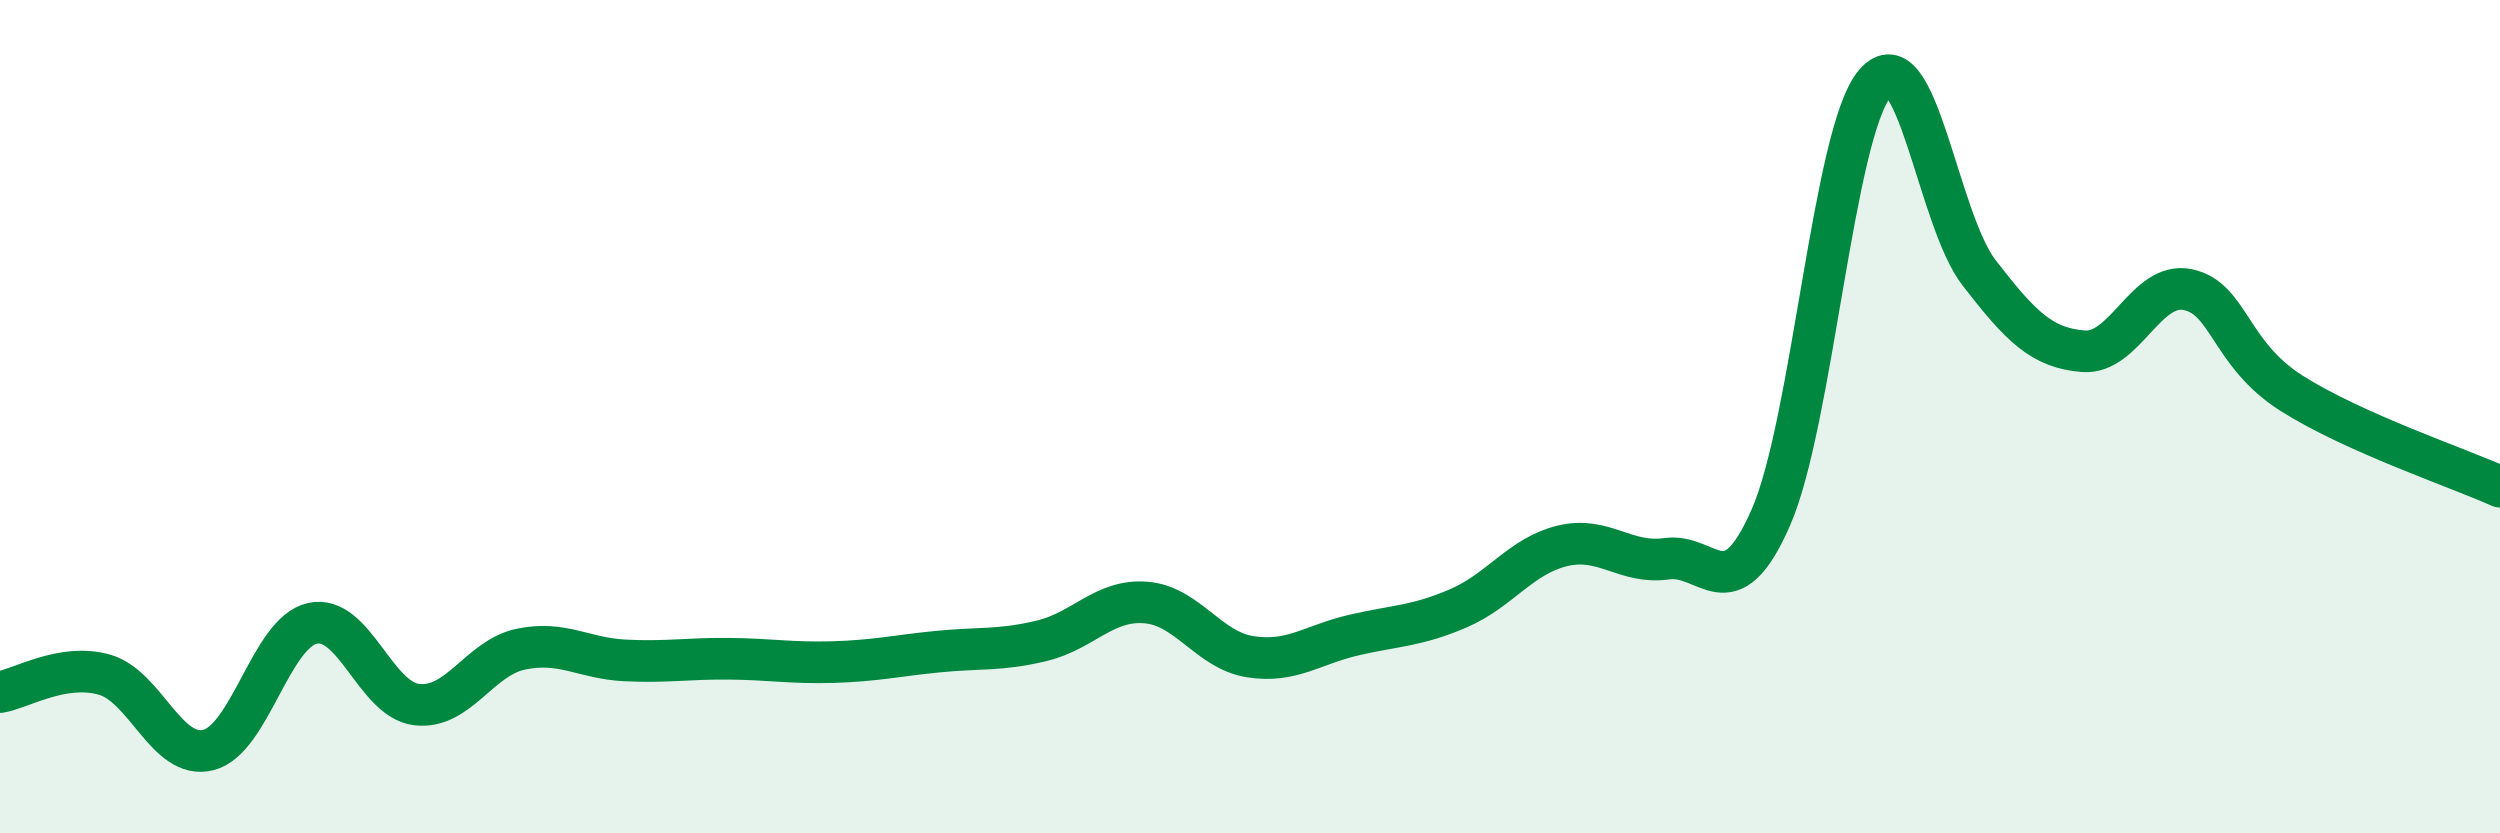
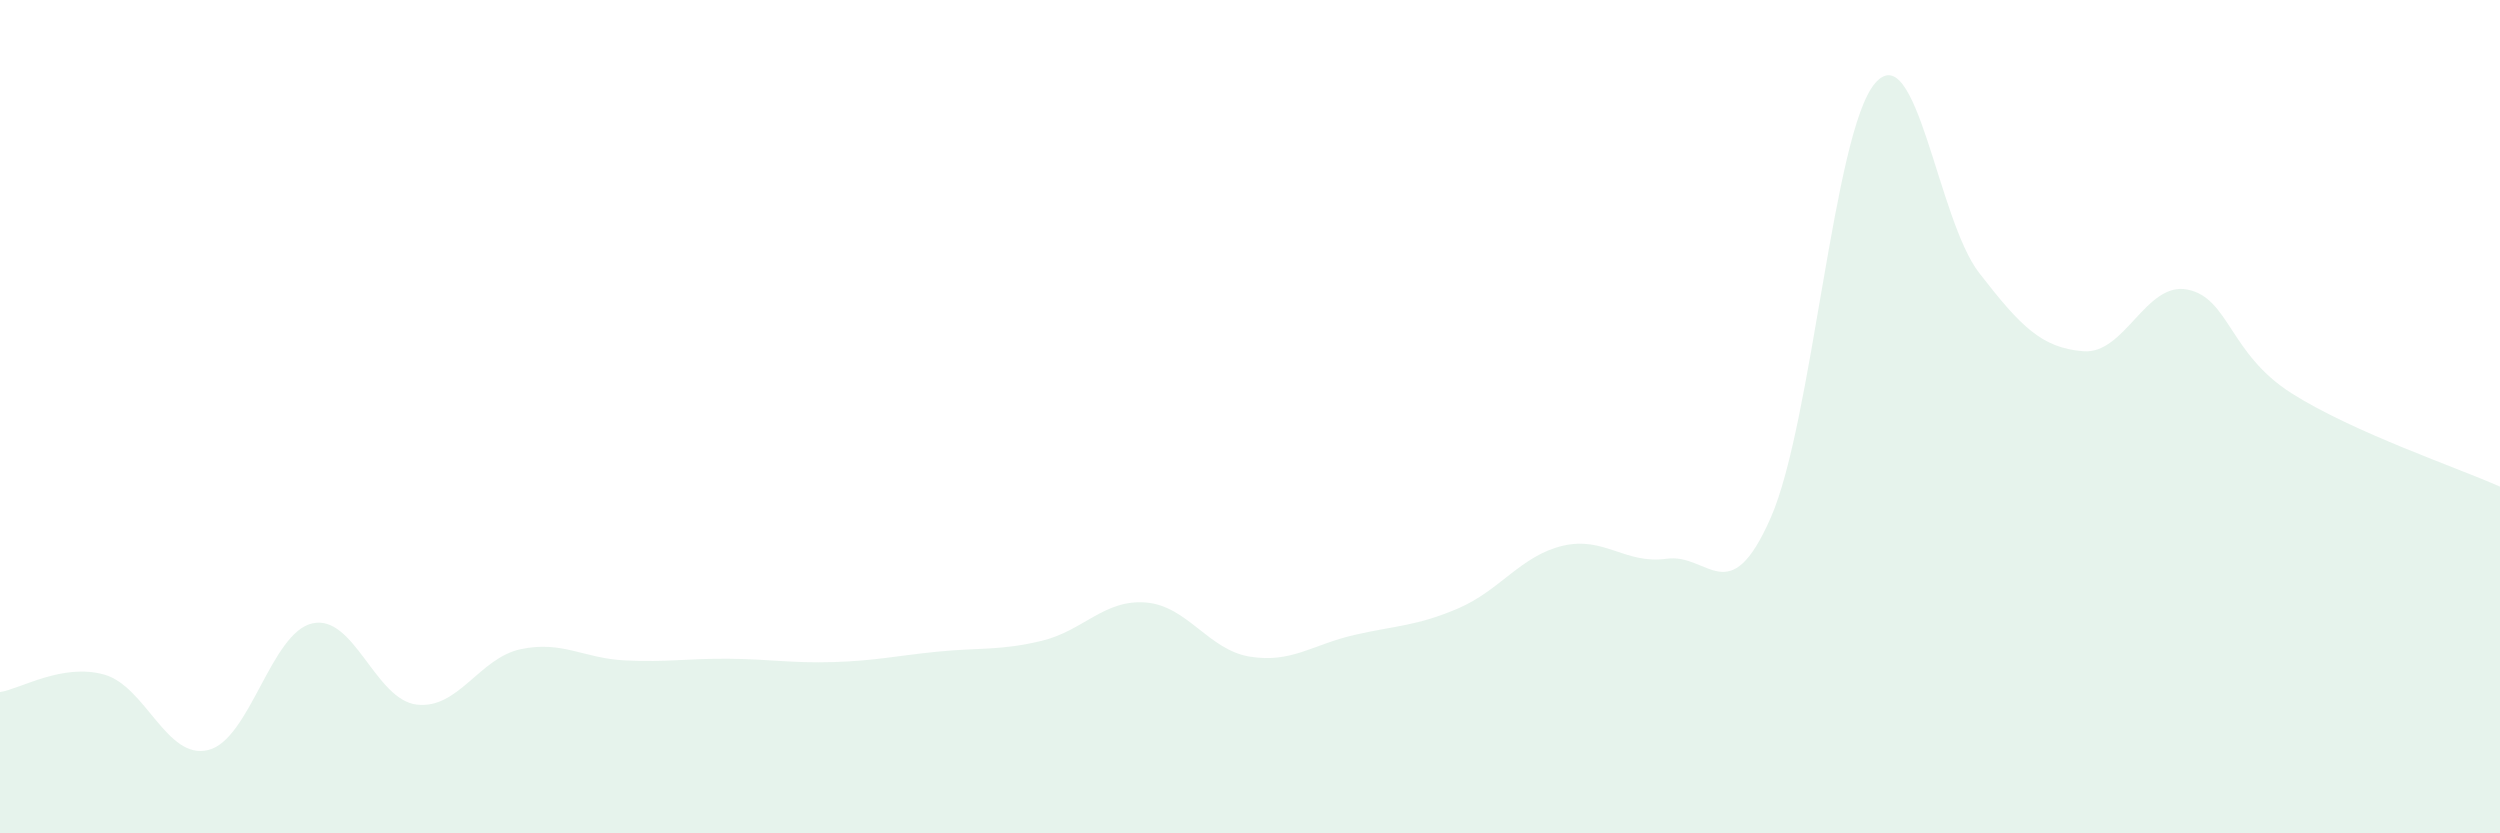
<svg xmlns="http://www.w3.org/2000/svg" width="60" height="20" viewBox="0 0 60 20">
  <path d="M 0,16.61 C 0.5,16.53 1.5,15.91 2.5,16.19 C 3.5,16.47 4,18.25 5,18 C 6,17.75 6.5,15.18 7.5,14.96 C 8.5,14.74 9,16.79 10,16.91 C 11,17.03 11.5,15.79 12.5,15.58 C 13.5,15.37 14,15.8 15,15.85 C 16,15.9 16.5,15.8 17.5,15.81 C 18.5,15.82 19,15.92 20,15.89 C 21,15.86 21.5,15.74 22.5,15.64 C 23.5,15.54 24,15.62 25,15.38 C 26,15.14 26.5,14.38 27.5,14.46 C 28.5,14.54 29,15.6 30,15.76 C 31,15.92 31.5,15.47 32.5,15.24 C 33.5,15.01 34,15.03 35,14.6 C 36,14.17 36.5,13.34 37.5,13.1 C 38.5,12.86 39,13.55 40,13.41 C 41,13.27 41.5,14.7 42.5,12.42 C 43.5,10.14 44,3.17 45,2 C 46,0.83 46.5,5.26 47.5,6.55 C 48.5,7.84 49,8.35 50,8.43 C 51,8.51 51.5,6.75 52.5,6.95 C 53.5,7.15 53.5,8.49 55,9.44 C 56.5,10.39 59,11.23 60,11.68L60 20L0 20Z" fill="#008740" opacity="0.1" stroke-linecap="round" stroke-linejoin="round" />
-   <path d="M 0,16.61 C 0.5,16.53 1.5,15.91 2.5,16.19 C 3.5,16.47 4,18.25 5,18 C 6,17.75 6.5,15.18 7.5,14.96 C 8.5,14.74 9,16.79 10,16.91 C 11,17.03 11.5,15.79 12.5,15.58 C 13.5,15.37 14,15.8 15,15.85 C 16,15.9 16.5,15.8 17.5,15.81 C 18.5,15.82 19,15.92 20,15.89 C 21,15.86 21.5,15.74 22.5,15.64 C 23.5,15.54 24,15.62 25,15.38 C 26,15.14 26.5,14.38 27.5,14.46 C 28.5,14.54 29,15.6 30,15.76 C 31,15.92 31.5,15.47 32.5,15.24 C 33.5,15.01 34,15.03 35,14.6 C 36,14.17 36.5,13.34 37.5,13.1 C 38.5,12.86 39,13.55 40,13.41 C 41,13.27 41.5,14.7 42.5,12.42 C 43.5,10.14 44,3.17 45,2 C 46,0.83 46.5,5.26 47.5,6.55 C 48.5,7.84 49,8.35 50,8.43 C 51,8.51 51.5,6.75 52.5,6.95 C 53.5,7.15 53.5,8.49 55,9.44 C 56.5,10.39 59,11.23 60,11.68" stroke="#008740" stroke-width="1" fill="none" stroke-linecap="round" stroke-linejoin="round" />
</svg>